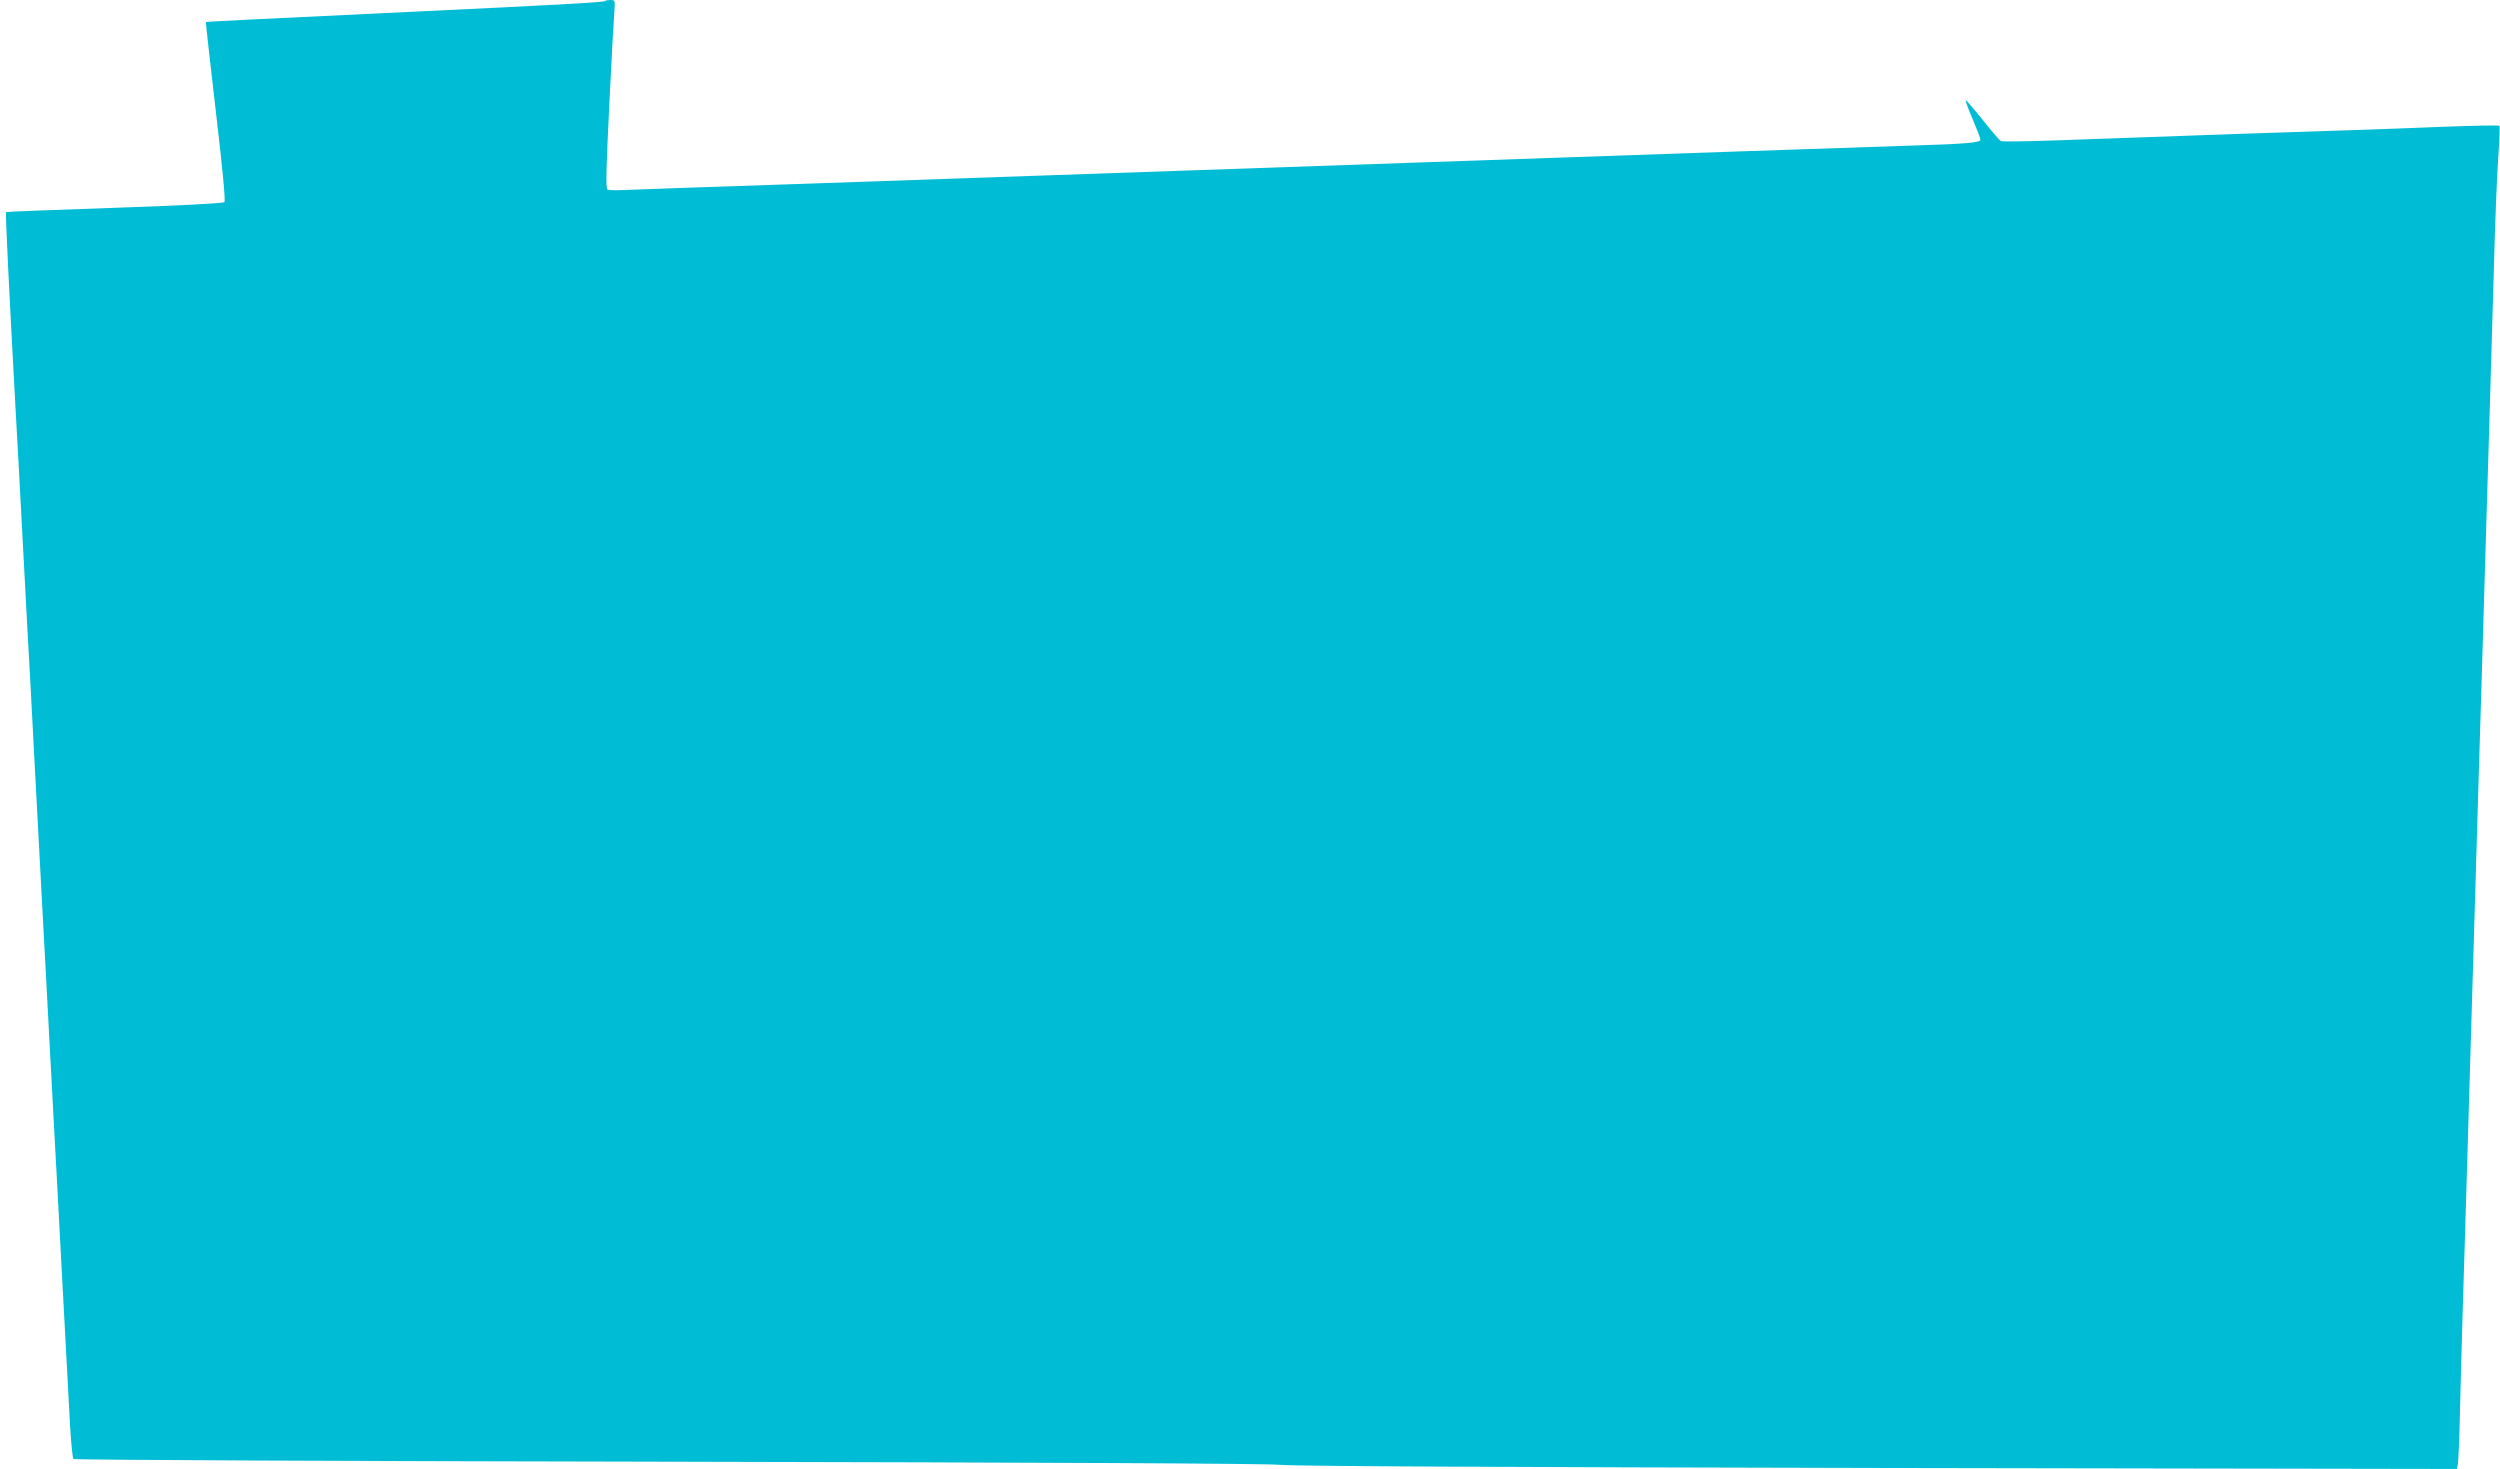
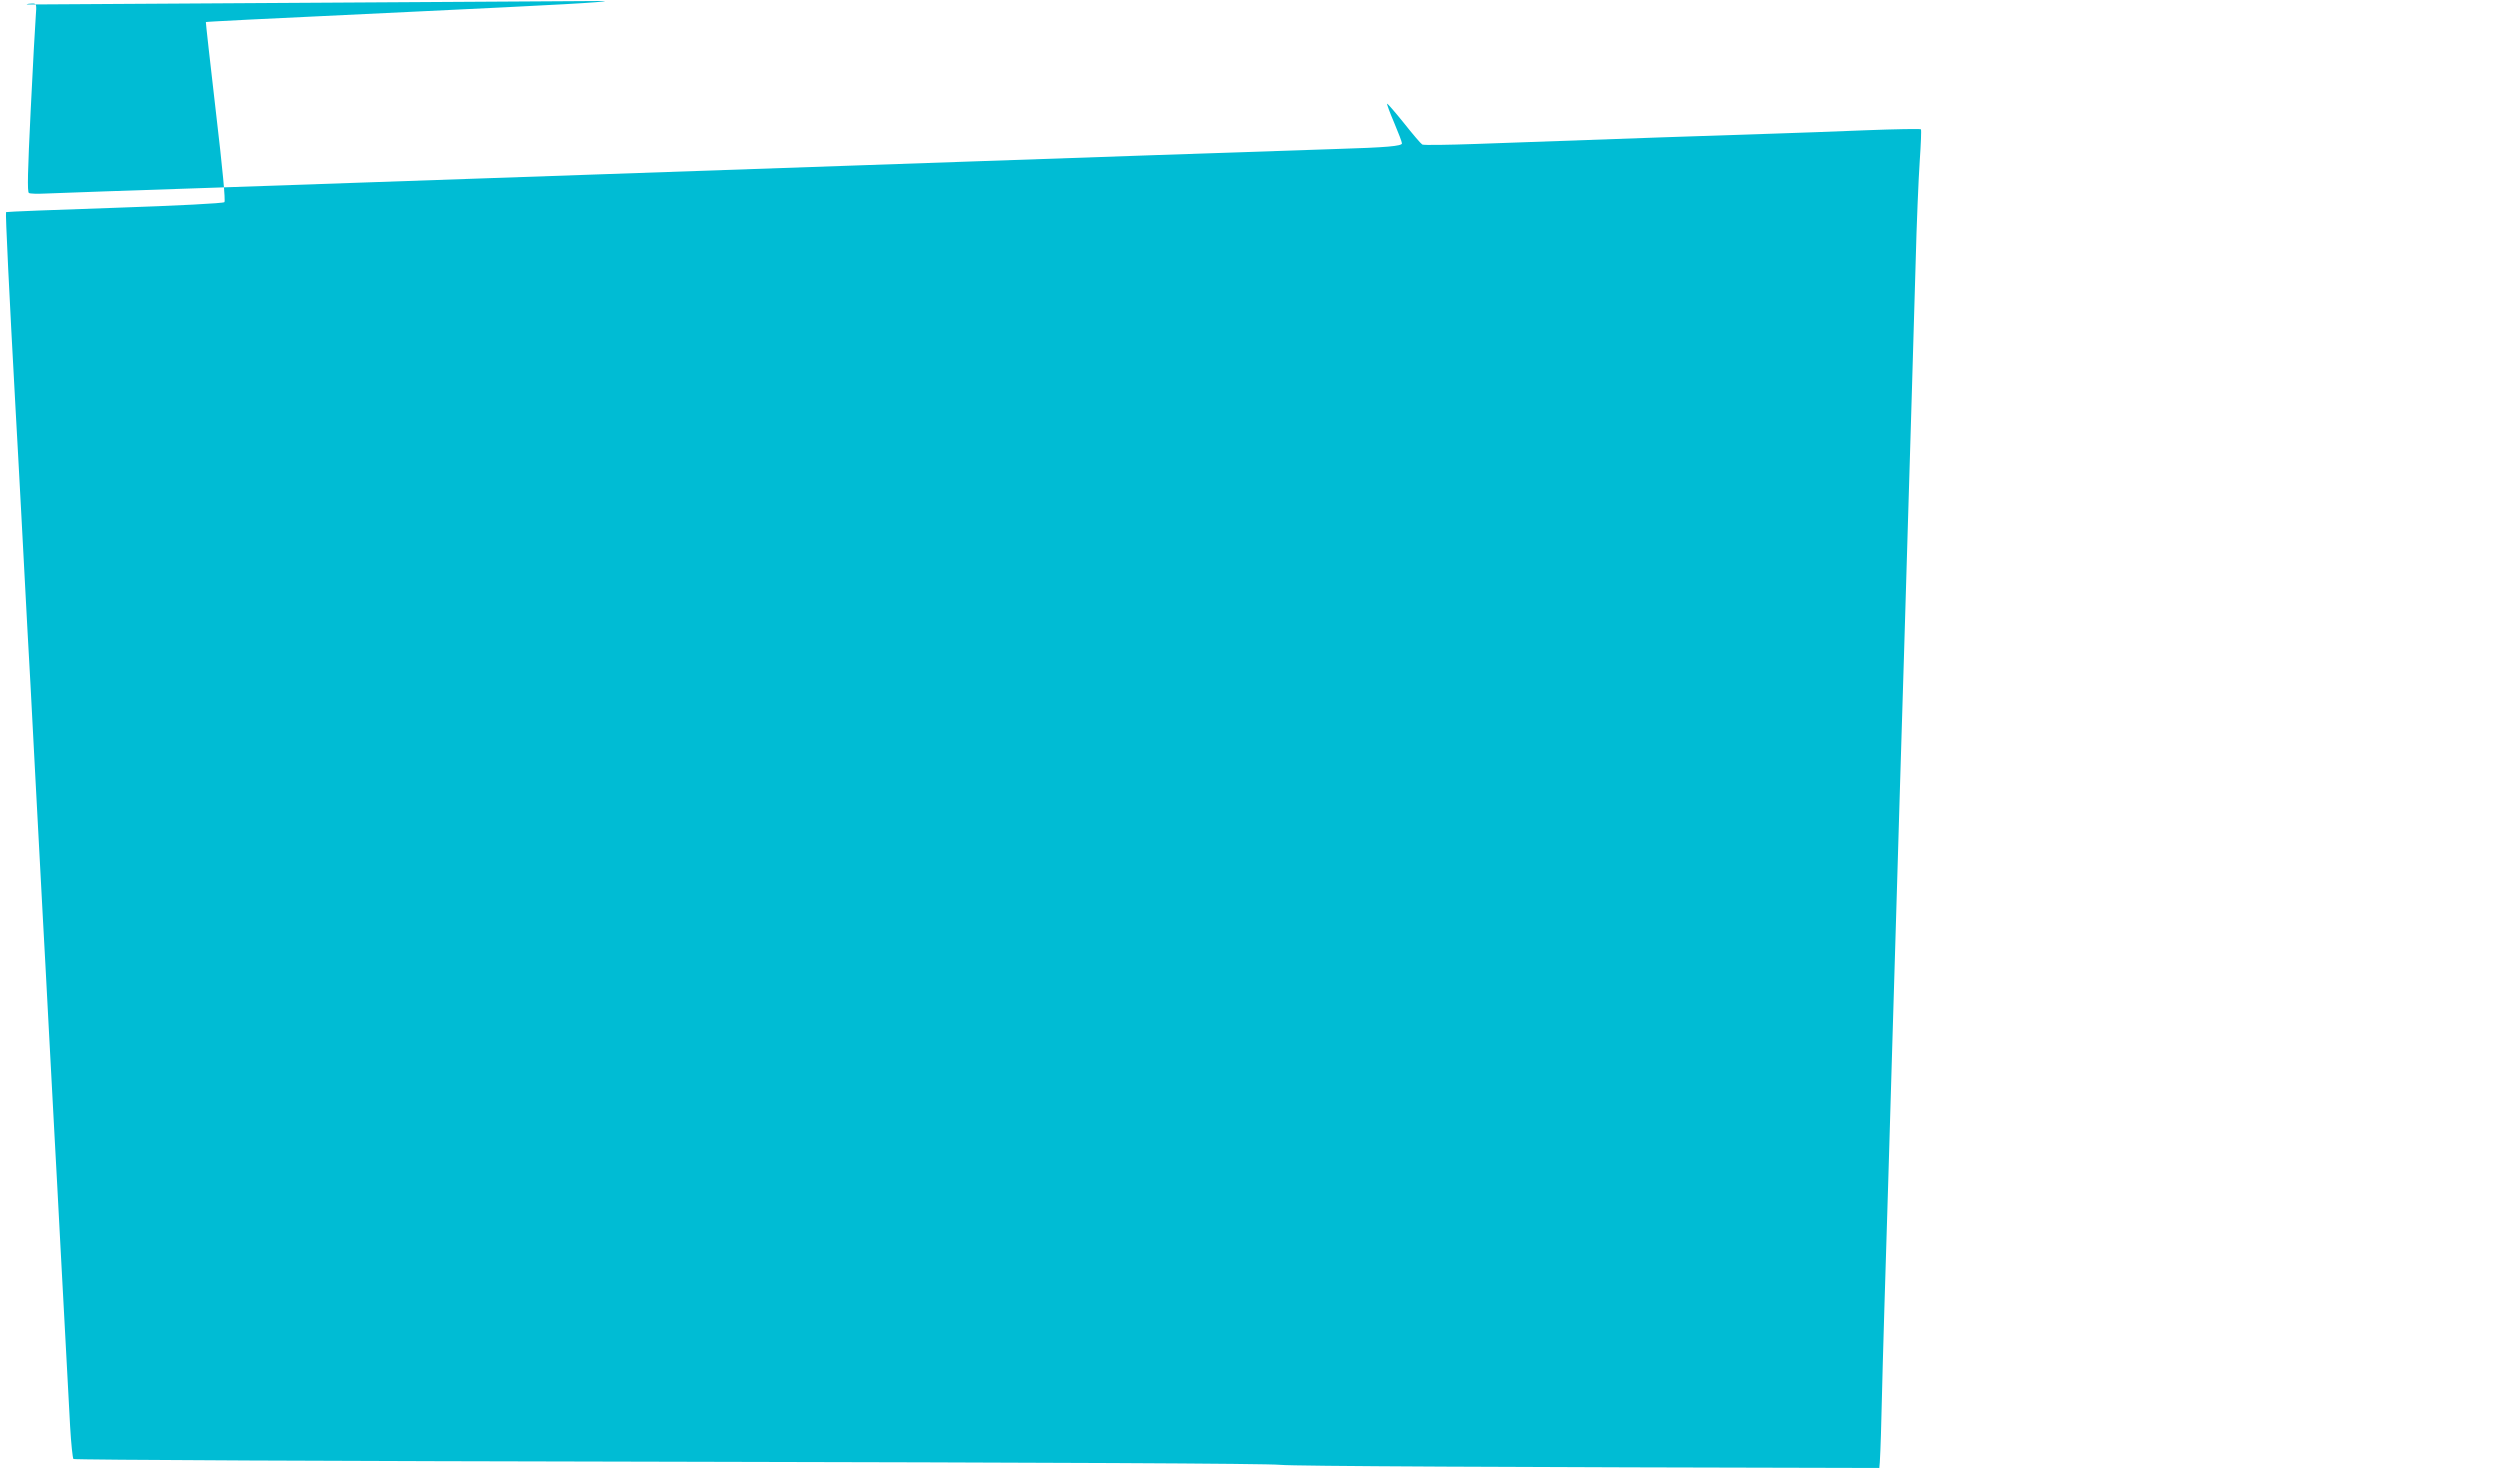
<svg xmlns="http://www.w3.org/2000/svg" version="1.0" width="1280pt" height="752pt" viewBox="0 0 1280 752" preserveAspectRatio="xMidYMid meet">
  <g transform="translate(0,752) scale(0.1,-0.1)" fill="#00bcd4" stroke="none">
-     <path d="M3098 7515 c-6 -7 -226 -19 -983 -55 -827 -39 -1059 -51 -1061 -53 -1 -1 22 -207 51 -457 35 -297 50 -458 44 -465 -6 -6 -236 -18 -562 -29 -304 -10 -554 -20 -556 -22 -4 -3 16 -415 49 -1014 5 -91 19 -338 30 -550 11 -212 25 -466 30 -565 6 -99 24 -434 40 -745 17 -311 35 -648 40 -750 6 -102 19 -354 30 -560 11 -206 25 -458 30 -560 6 -102 19 -354 30 -560 26 -489 39 -719 49 -913 5 -88 13 -163 17 -167 5 -5 1372 -11 3039 -14 1970 -4 3068 -9 3140 -16 71 -7 1147 -12 3067 -16 l2957 -5 5 23 c3 13 8 133 11 268 3 135 10 382 15 550 5 168 14 463 20 655 6 193 15 496 20 675 5 179 14 480 20 670 6 190 15 492 20 673 6 180 14 474 20 655 5 180 14 482 20 672 6 190 15 489 20 665 5 176 14 484 20 685 5 201 15 436 21 523 6 87 9 161 6 163 -3 3 -131 1 -284 -5 -153 -6 -361 -14 -463 -17 -169 -5 -875 -29 -1530 -53 -145 -5 -269 -7 -276 -3 -7 4 -49 53 -94 110 -46 57 -84 101 -86 99 -2 -2 14 -46 36 -97 22 -52 40 -99 40 -106 0 -14 -76 -21 -340 -29 -178 -5 -1434 -49 -2480 -85 -1545 -54 -2370 -82 -3175 -110 -484 -16 -912 -31 -952 -33 -39 -2 -77 -1 -83 3 -9 5 -6 113 9 421 11 228 23 444 26 482 5 65 4 67 -18 67 -13 0 -26 -2 -29 -5z" />
+     <path d="M3098 7515 c-6 -7 -226 -19 -983 -55 -827 -39 -1059 -51 -1061 -53 -1 -1 22 -207 51 -457 35 -297 50 -458 44 -465 -6 -6 -236 -18 -562 -29 -304 -10 -554 -20 -556 -22 -4 -3 16 -415 49 -1014 5 -91 19 -338 30 -550 11 -212 25 -466 30 -565 6 -99 24 -434 40 -745 17 -311 35 -648 40 -750 6 -102 19 -354 30 -560 11 -206 25 -458 30 -560 6 -102 19 -354 30 -560 26 -489 39 -719 49 -913 5 -88 13 -163 17 -167 5 -5 1372 -11 3039 -14 1970 -4 3068 -9 3140 -16 71 -7 1147 -12 3067 -16 c3 13 8 133 11 268 3 135 10 382 15 550 5 168 14 463 20 655 6 193 15 496 20 675 5 179 14 480 20 670 6 190 15 492 20 673 6 180 14 474 20 655 5 180 14 482 20 672 6 190 15 489 20 665 5 176 14 484 20 685 5 201 15 436 21 523 6 87 9 161 6 163 -3 3 -131 1 -284 -5 -153 -6 -361 -14 -463 -17 -169 -5 -875 -29 -1530 -53 -145 -5 -269 -7 -276 -3 -7 4 -49 53 -94 110 -46 57 -84 101 -86 99 -2 -2 14 -46 36 -97 22 -52 40 -99 40 -106 0 -14 -76 -21 -340 -29 -178 -5 -1434 -49 -2480 -85 -1545 -54 -2370 -82 -3175 -110 -484 -16 -912 -31 -952 -33 -39 -2 -77 -1 -83 3 -9 5 -6 113 9 421 11 228 23 444 26 482 5 65 4 67 -18 67 -13 0 -26 -2 -29 -5z" />
  </g>
</svg>